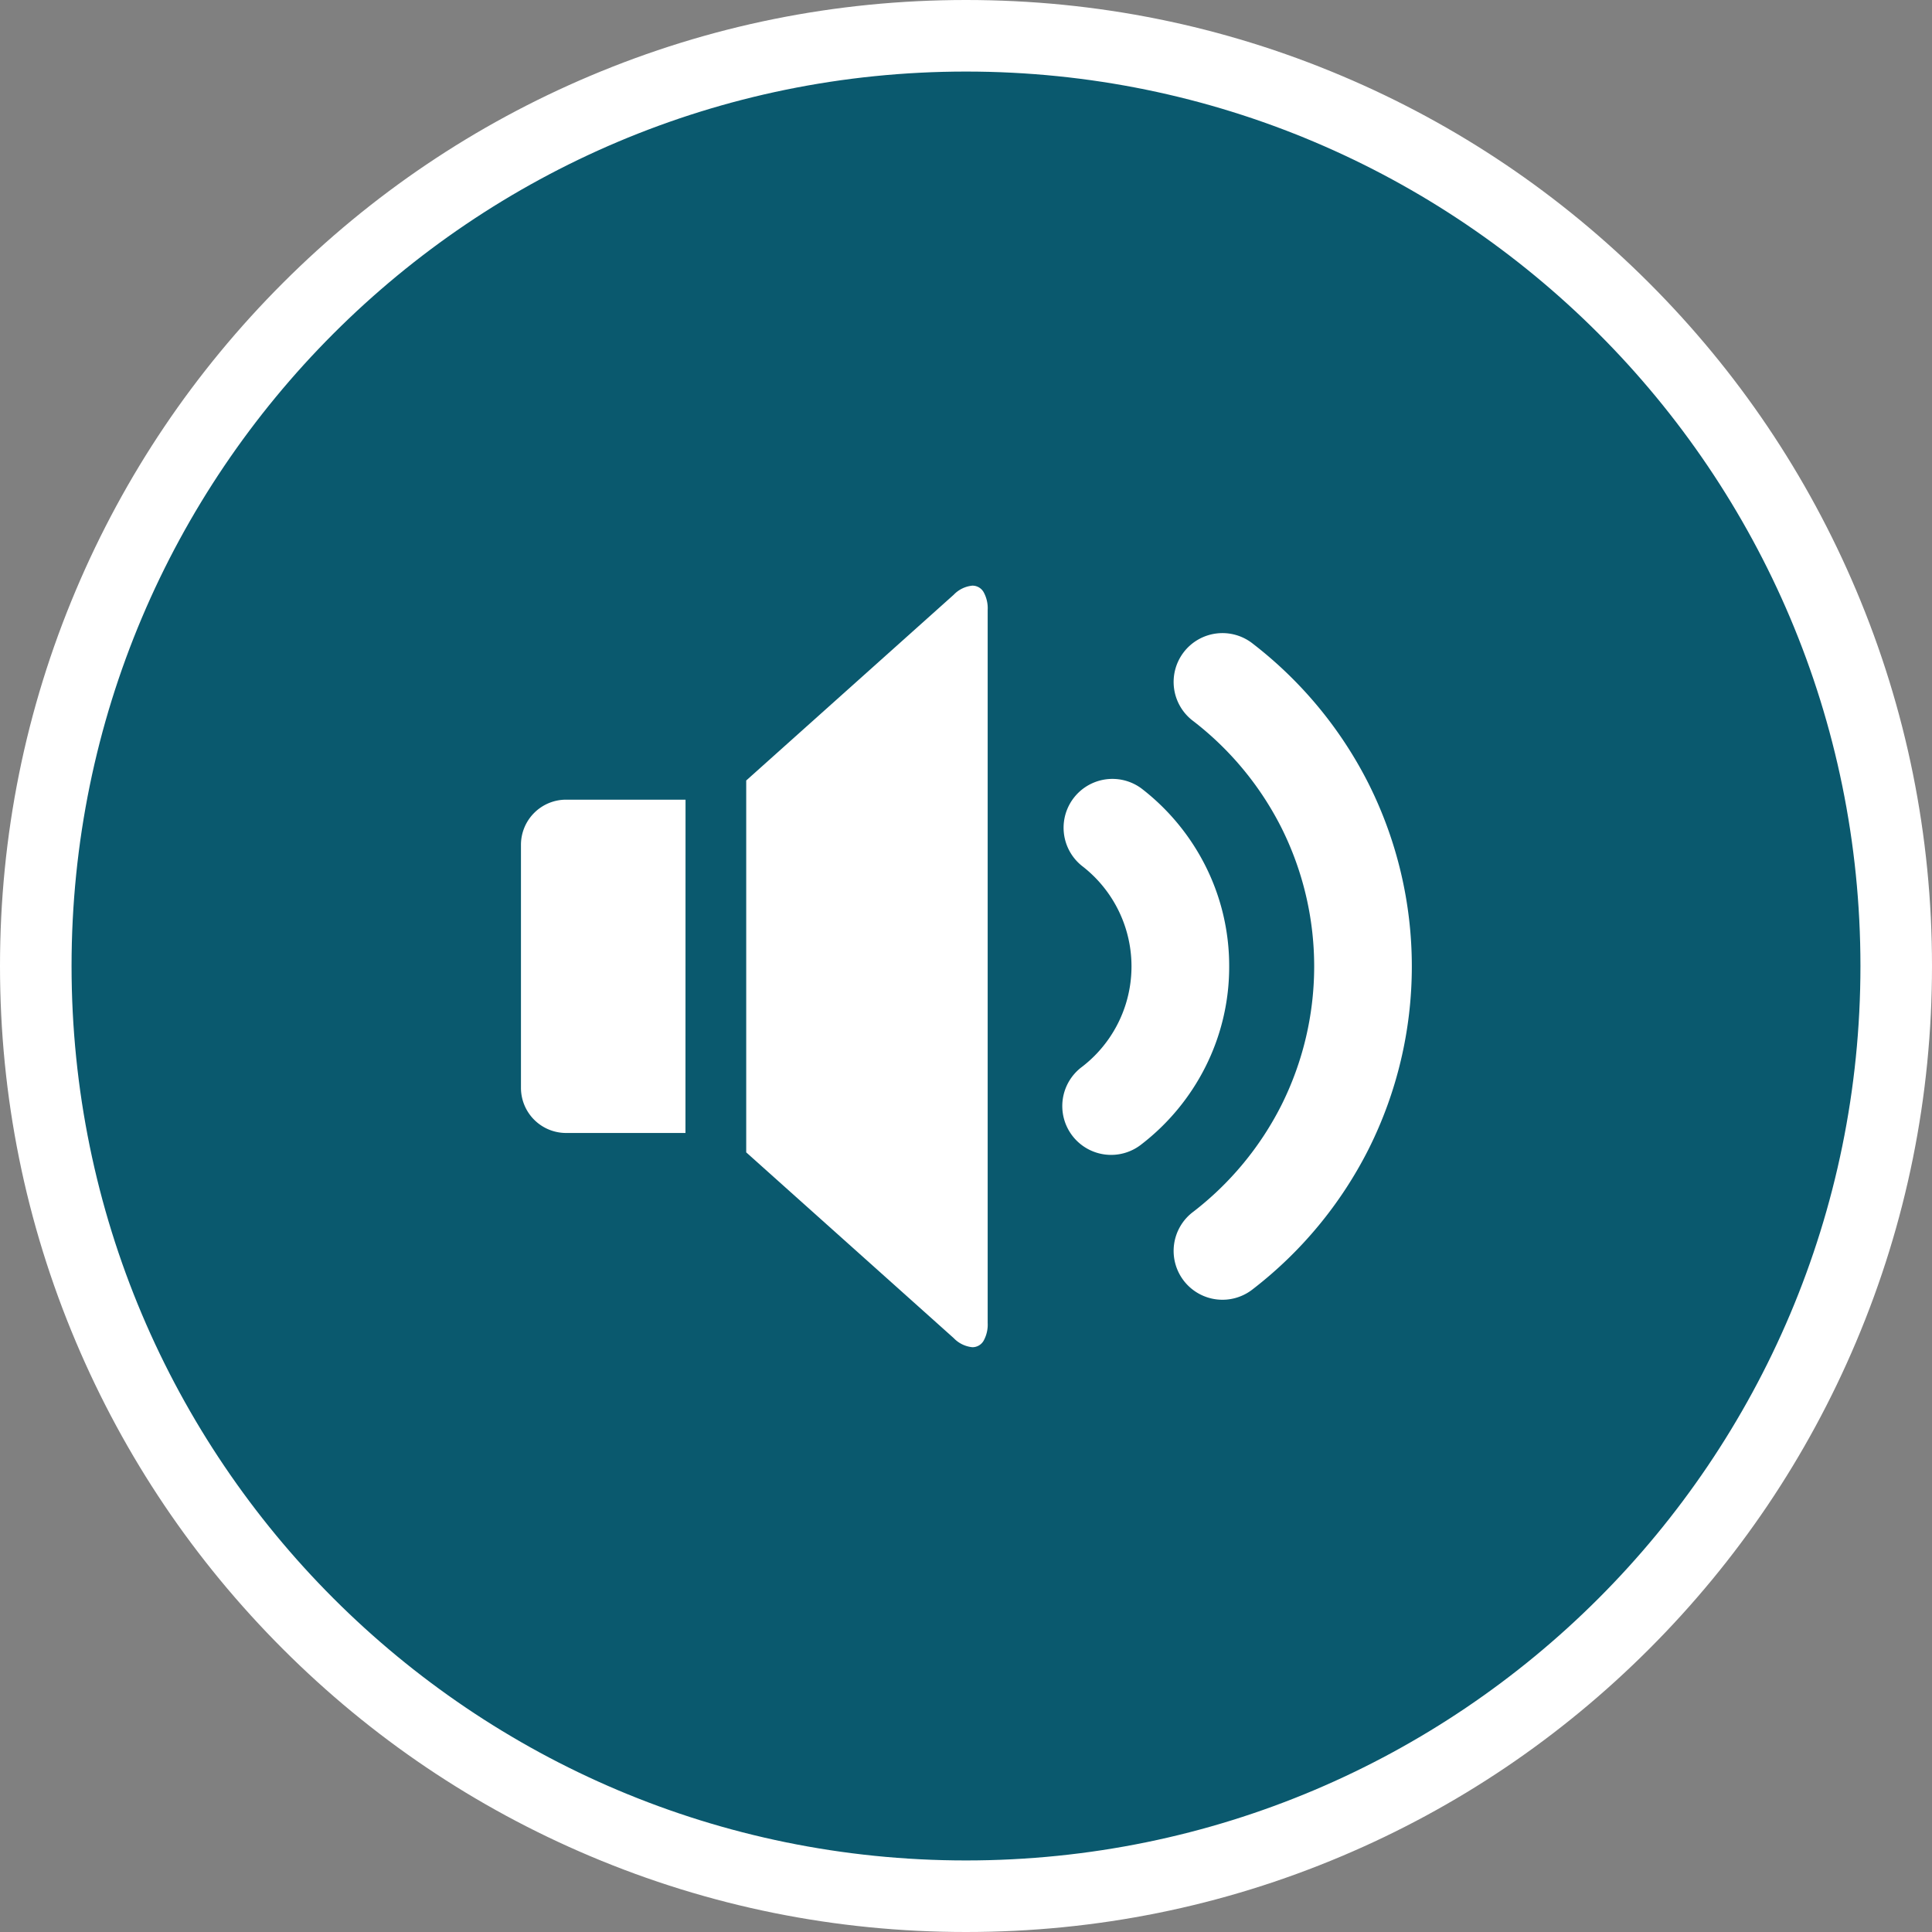
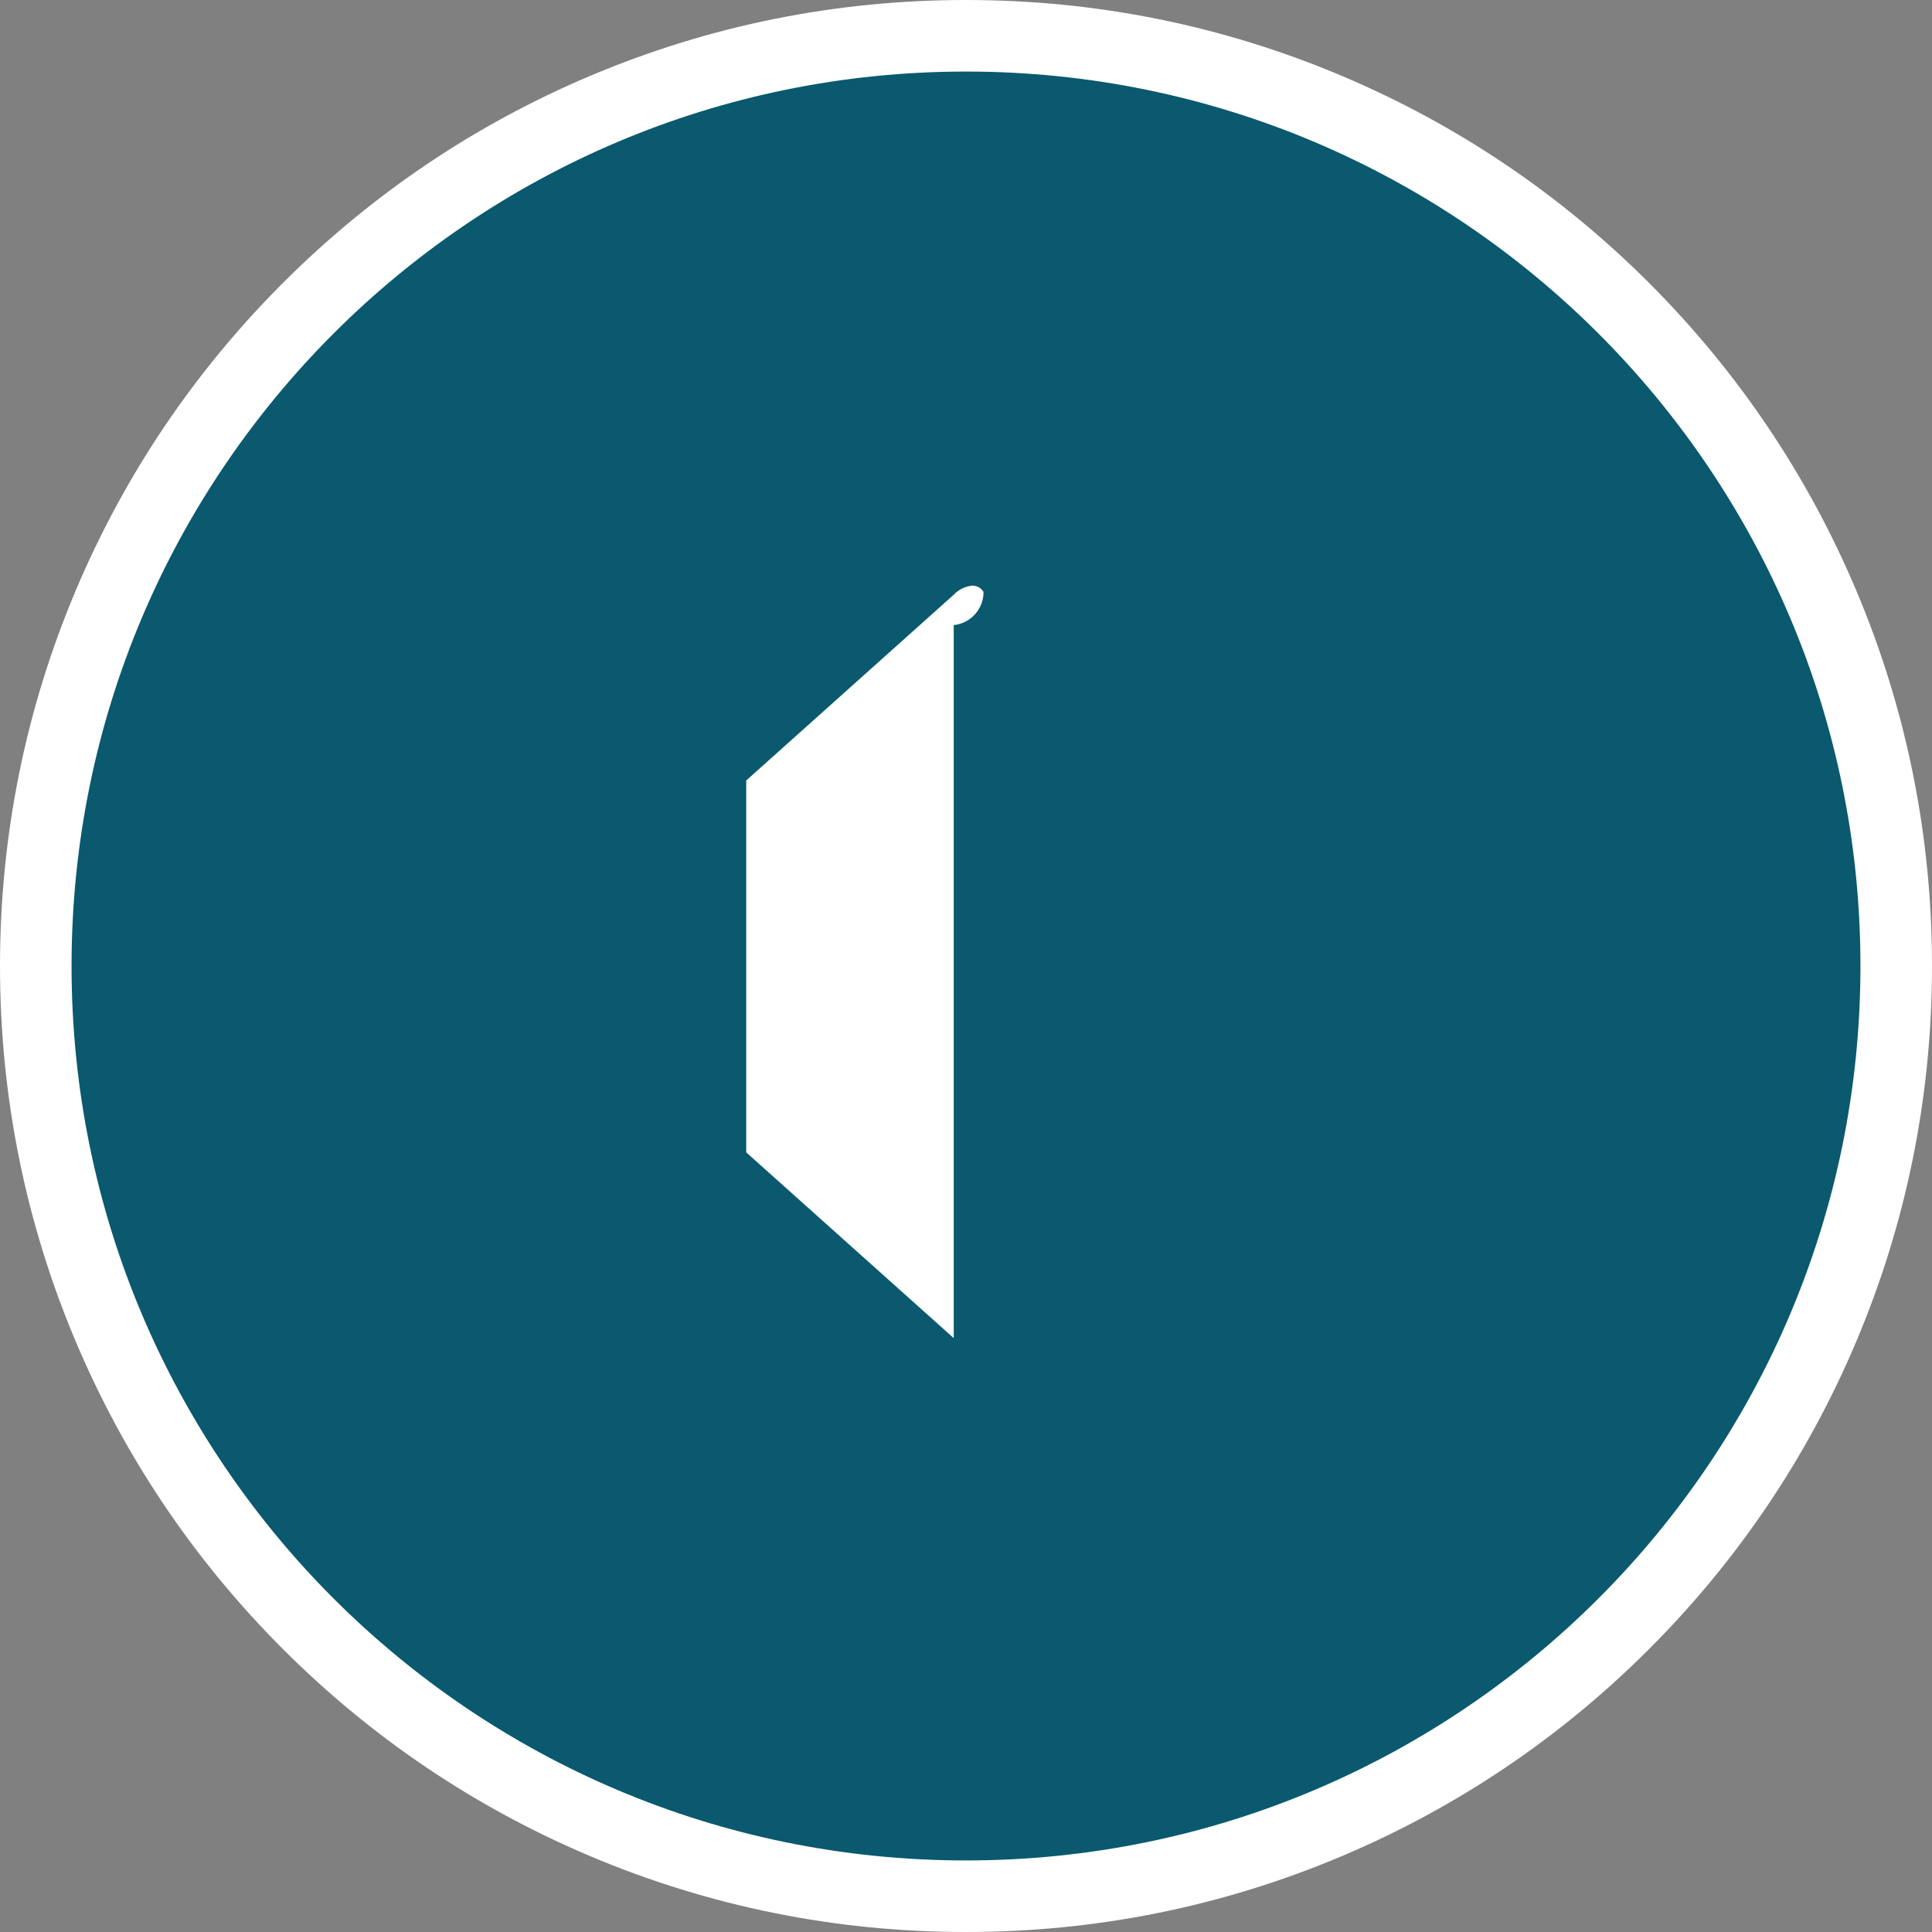
<svg xmlns="http://www.w3.org/2000/svg" width="54" height="54" viewBox="0 0 54 54">
  <rect x="0" y="0" width="54" height="54" fill="#808080" stroke="none" />
  <g id="グループ_415" data-name="グループ 415" transform="translate(-1169.911 -405)">
    <g id="グループ_408" data-name="グループ 408" transform="translate(1171.911 407)">
      <g id="グループ_407" data-name="グループ 407" transform="translate(0 0)">
        <g id="グループ_406" data-name="グループ 406">
          <g id="パス_4083" data-name="パス 4083" fill="#0a596e">
            <path d="M 25 51 C 21.49 51 18.085 50.312 14.879 48.956 C 11.783 47.647 9.003 45.772 6.615 43.385 C 4.228 40.997 2.353 38.217 1.044 35.121 C -0.312 31.915 -1 28.51 -1 25 C -1 21.49 -0.312 18.085 1.044 14.879 C 2.353 11.783 4.228 9.003 6.615 6.615 C 9.003 4.228 11.783 2.353 14.879 1.044 C 18.085 -0.312 21.49 -1 25 -1 C 28.51 -1 31.915 -0.312 35.121 1.044 C 38.217 2.353 40.997 4.228 43.385 6.615 C 45.772 9.003 47.647 11.783 48.956 14.879 C 50.312 18.085 51 21.49 51 25 C 51 28.51 50.312 31.915 48.956 35.121 C 47.647 38.217 45.772 40.997 43.385 43.385 C 40.997 45.772 38.217 47.647 35.121 48.956 C 31.915 50.312 28.51 51 25 51 Z" stroke="none" />
            <path d="M 25 0 C 11.193 0 0 11.193 0 25 C 0 38.807 11.193 50 25 50 C 38.807 50 50 38.807 50 25 C 50 11.193 38.807 0 25 0 M 25 -2 C 28.644 -2 32.18 -1.286 35.51 0.123 C 38.726 1.483 41.613 3.429 44.092 5.908 C 46.571 8.387 48.517 11.274 49.877 14.49 C 51.286 17.82 52 21.356 52 25 C 52 28.644 51.286 32.18 49.877 35.51 C 48.517 38.726 46.571 41.613 44.092 44.092 C 41.613 46.571 38.726 48.517 35.51 49.877 C 32.18 51.286 28.644 52 25 52 C 21.356 52 17.82 51.286 14.49 49.877 C 11.274 48.517 8.387 46.571 5.908 44.092 C 3.429 41.613 1.483 38.726 0.123 35.51 C -1.286 32.18 -2 28.644 -2 25 C -2 21.356 -1.286 17.82 0.123 14.49 C 1.483 11.274 3.429 8.387 5.908 5.908 C 8.387 3.429 11.274 1.483 14.49 0.123 C 17.82 -1.286 21.356 -2 25 -2 Z" stroke="none" fill="#fff" />
          </g>
        </g>
      </g>
    </g>
    <g id="グループ_413" data-name="グループ 413" transform="translate(1184.474 421.369)">
-       <path id="パス_4079" data-name="パス 4079" d="M591.186,366.889a11.475,11.475,0,0,0-3.233-3.911,1.365,1.365,0,1,0-1.665,2.163,8.729,8.729,0,0,1,2.46,2.975,8.666,8.666,0,0,1,0,7.762,8.734,8.734,0,0,1-2.46,2.975,1.365,1.365,0,1,0,1.665,2.163,11.476,11.476,0,0,0,3.233-3.911,11.395,11.395,0,0,0,0-10.216Z" transform="translate(-567.497 -361.354)" fill="#fff" />
-       <path id="パス_4080" data-name="パス 4080" d="M544.477,427.7a6.209,6.209,0,0,0-.667-2.816,6.324,6.324,0,0,0-1.782-2.155,1.365,1.365,0,0,0-1.665,2.163,3.541,3.541,0,0,1,0,5.616,1.365,1.365,0,1,0,1.665,2.163,6.324,6.324,0,0,0,1.781-2.155A6.206,6.206,0,0,0,544.477,427.7Z" transform="translate(-524.684 -417.058)" fill="#fff" />
      <g id="グループ_404" data-name="グループ 404" transform="translate(0 0)">
-         <path id="パス_4081" data-name="パス 4081" d="M415.814,343.085a.359.359,0,0,0-.312-.177.831.831,0,0,0-.521.254l-5.8,5.192v10.394l5.8,5.192a.831.831,0,0,0,.521.254.36.36,0,0,0,.312-.177.927.927,0,0,0,.116-.5v-19.93A.929.929,0,0,0,415.814,343.085Z" transform="translate(-402.887 -342.908)" fill="#fff" />
-         <path id="パス_4082" data-name="パス 4082" d="M320.842,431.209H317.5a1.262,1.262,0,0,0-1.258,1.258v6.8a1.262,1.262,0,0,0,1.258,1.258h3.34Z" transform="translate(-316.244 -425.227)" fill="#fff" />
+         <path id="パス_4081" data-name="パス 4081" d="M415.814,343.085a.359.359,0,0,0-.312-.177.831.831,0,0,0-.521.254l-5.8,5.192v10.394l5.8,5.192v-19.93A.929.929,0,0,0,415.814,343.085Z" transform="translate(-402.887 -342.908)" fill="#fff" />
      </g>
    </g>
  </g>
</svg>